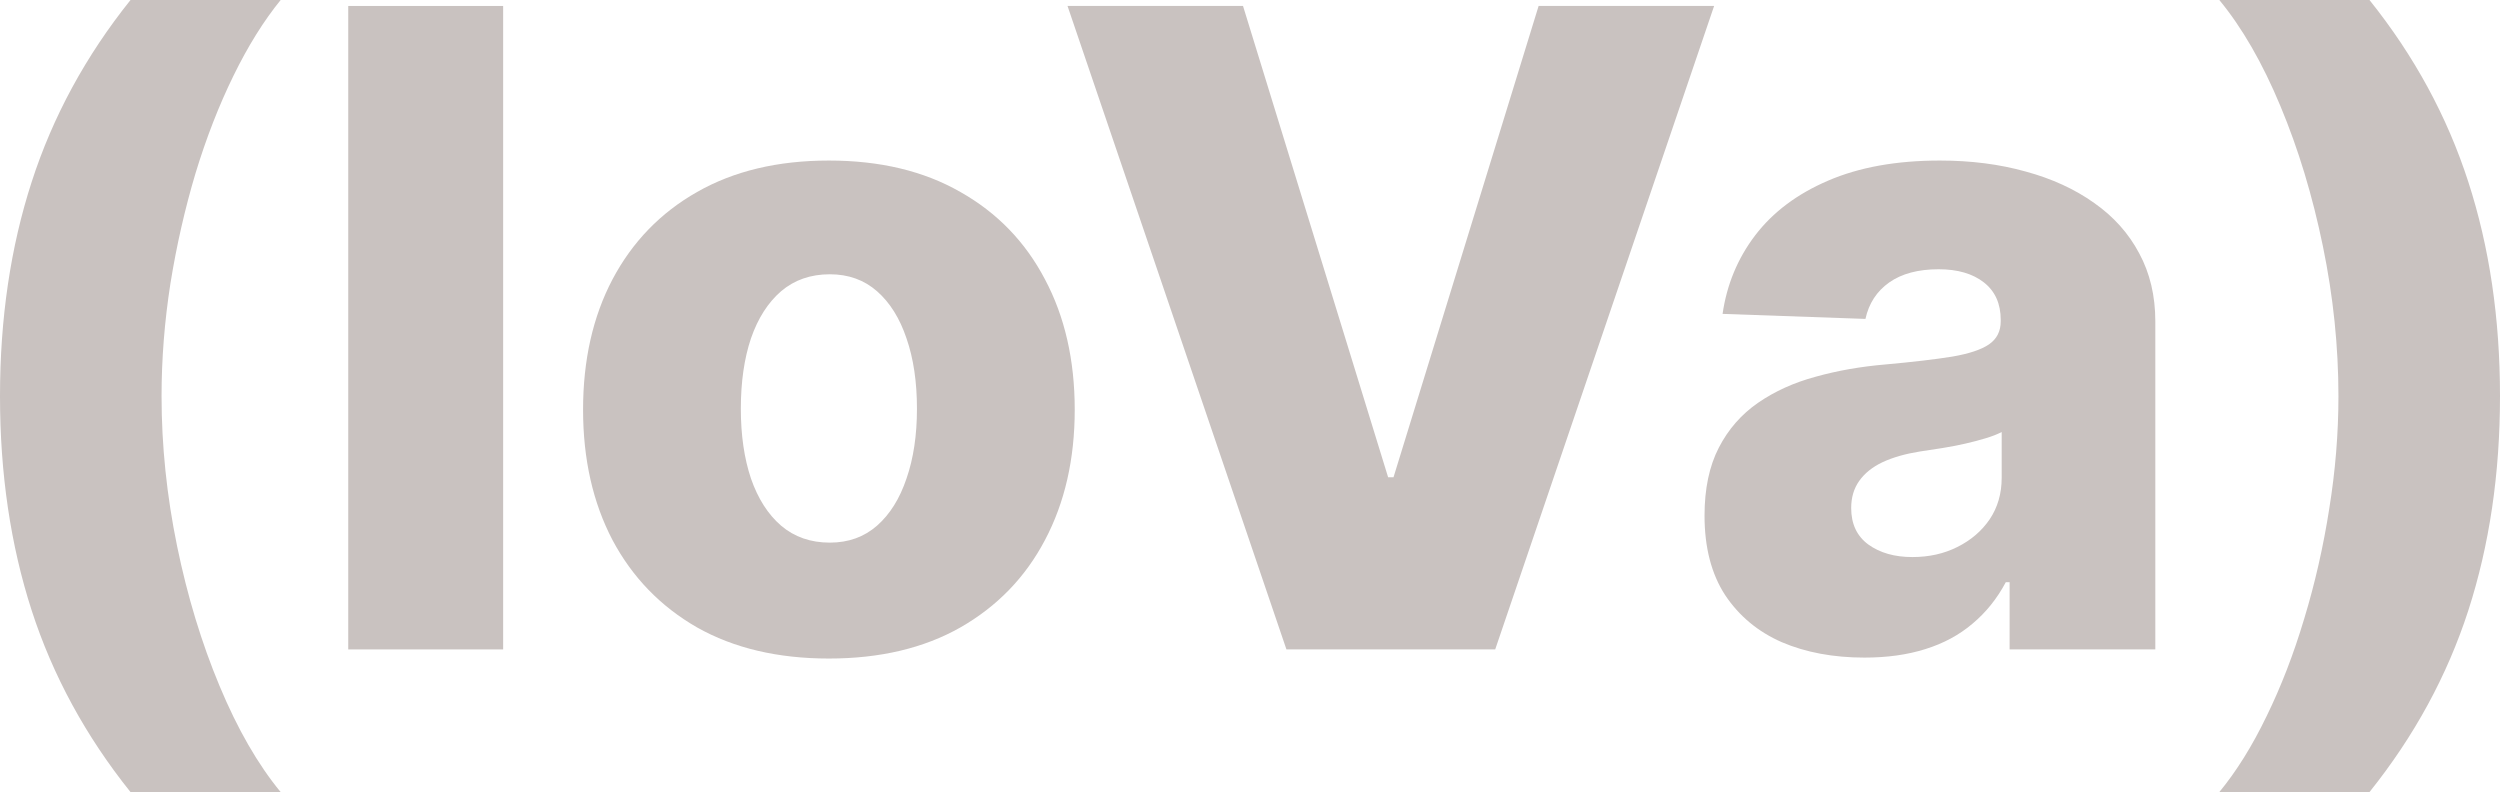
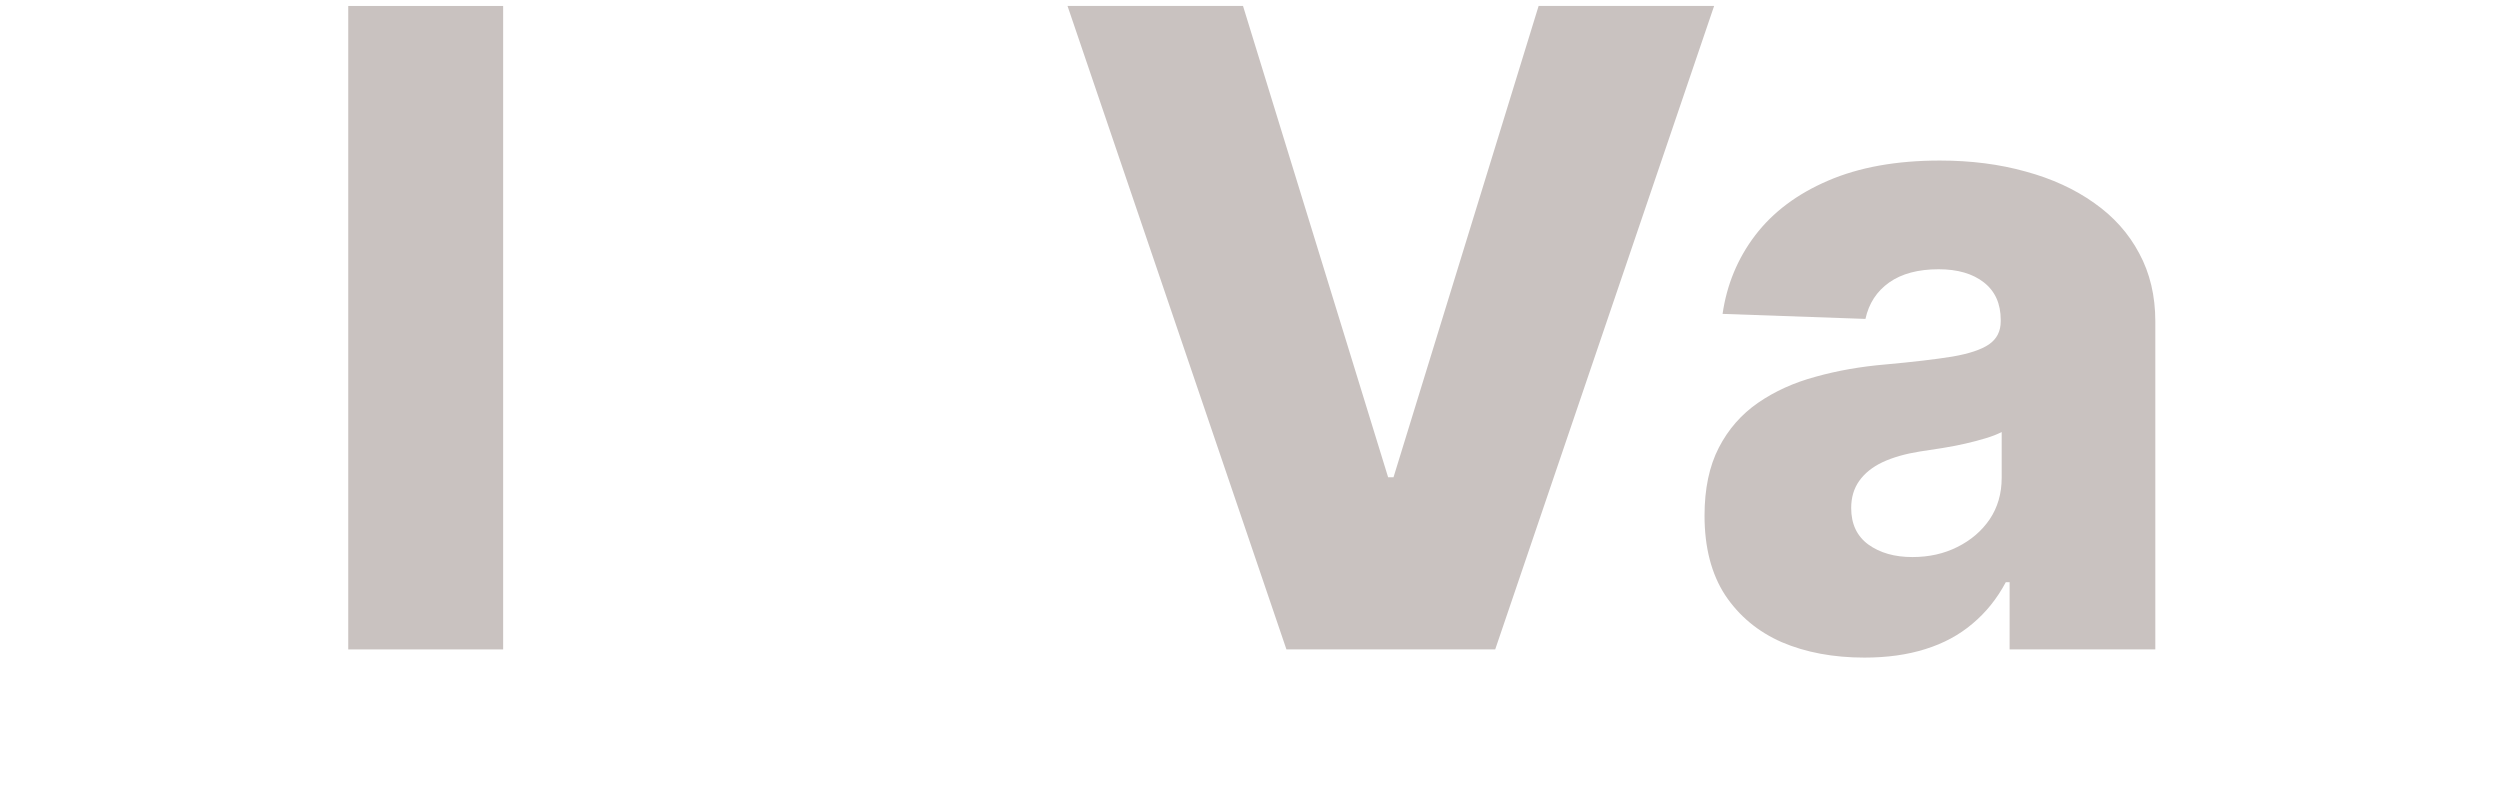
<svg xmlns="http://www.w3.org/2000/svg" width="101" height="32" viewBox="0 0 101 32" fill="none">
-   <path d="M0 16.006C0 12.867 0.427 9.981 1.28 7.349C2.133 4.709 3.464 2.259 5.273 0H11.339C10.657 0.838 10.021 1.857 9.433 3.059C8.844 4.261 8.332 5.577 7.897 7.007C7.47 8.437 7.133 9.918 6.886 11.449C6.647 12.981 6.527 14.5 6.527 16.006C6.527 18.003 6.736 20.022 7.154 22.061C7.572 24.092 8.144 25.975 8.869 27.71C9.595 29.453 10.418 30.883 11.339 32H5.273C3.464 29.741 2.133 27.295 1.28 24.663C0.427 22.023 0 19.137 0 16.006Z" fill="#C9C2C0" />
  <path d="M20.327 0.241V26.237H14.069V0.241H20.327Z" fill="#C9C2C0" />
-   <path d="M33.487 26.605C31.423 26.605 29.648 26.186 28.163 25.349C26.687 24.502 25.548 23.326 24.746 21.82C23.953 20.305 23.556 18.549 23.556 16.552C23.556 14.547 23.953 12.791 24.746 11.284C25.548 9.77 26.687 8.593 28.163 7.756C29.648 6.909 31.423 6.486 33.487 6.486C35.552 6.486 37.323 6.909 38.799 7.756C40.283 8.593 41.423 9.77 42.216 11.284C43.018 12.791 43.419 14.547 43.419 16.552C43.419 18.549 43.018 20.305 42.216 21.82C41.423 23.326 40.283 24.502 38.799 25.349C37.323 26.186 35.552 26.605 33.487 26.605ZM33.526 21.922C34.277 21.922 34.912 21.693 35.433 21.236C35.953 20.779 36.35 20.144 36.623 19.332C36.905 18.52 37.045 17.58 37.045 16.514C37.045 15.431 36.905 14.483 36.623 13.671C36.35 12.858 35.953 12.224 35.433 11.767C34.912 11.31 34.277 11.081 33.526 11.081C32.749 11.081 32.092 11.31 31.555 11.767C31.026 12.224 30.621 12.858 30.339 13.671C30.066 14.483 29.93 15.431 29.93 16.514C29.93 17.58 30.066 18.52 30.339 19.332C30.621 20.144 31.026 20.779 31.555 21.236C32.092 21.693 32.749 21.922 33.526 21.922Z" fill="#C9C2C0" />
  <path d="M50.218 0.241L56.08 19.281H56.298L62.16 0.241H69.25L60.406 26.237H51.972L43.128 0.241H50.218Z" fill="#C9C2C0" />
  <path d="M75.326 26.567C74.072 26.567 72.958 26.36 71.986 25.945C71.022 25.522 70.258 24.887 69.695 24.041C69.14 23.187 68.863 22.116 68.863 20.83C68.863 19.747 69.055 18.833 69.439 18.088C69.823 17.343 70.352 16.738 71.026 16.273C71.7 15.807 72.476 15.456 73.355 15.219C74.234 14.974 75.172 14.809 76.171 14.724C77.288 14.623 78.189 14.517 78.871 14.407C79.554 14.289 80.049 14.123 80.356 13.912C80.672 13.692 80.829 13.383 80.829 12.985V12.922C80.829 12.27 80.603 11.767 80.151 11.411C79.699 11.056 79.089 10.878 78.321 10.878C77.493 10.878 76.828 11.056 76.324 11.411C75.821 11.767 75.501 12.258 75.364 12.884L69.592 12.681C69.763 11.496 70.202 10.438 70.91 9.507C71.627 8.568 72.609 7.832 73.854 7.299C75.109 6.757 76.614 6.486 78.372 6.486C79.626 6.486 80.782 6.634 81.841 6.931C82.898 7.218 83.82 7.641 84.605 8.2C85.39 8.75 85.996 9.427 86.422 10.231C86.858 11.035 87.075 11.953 87.075 12.985V26.237H81.188V23.521H81.034C80.684 24.181 80.236 24.739 79.69 25.196C79.153 25.653 78.517 25.996 77.783 26.224C77.058 26.453 76.239 26.567 75.326 26.567ZM77.259 22.505C77.933 22.505 78.538 22.37 79.076 22.099C79.622 21.828 80.057 21.456 80.382 20.982C80.706 20.5 80.868 19.941 80.868 19.307V17.453C80.689 17.547 80.471 17.631 80.215 17.707C79.968 17.783 79.695 17.855 79.396 17.923C79.097 17.991 78.79 18.05 78.475 18.101C78.159 18.151 77.856 18.198 77.566 18.24C76.977 18.334 76.474 18.477 76.056 18.672C75.646 18.867 75.33 19.12 75.109 19.434C74.895 19.738 74.788 20.102 74.788 20.525C74.788 21.168 75.019 21.659 75.48 21.998C75.949 22.336 76.542 22.505 77.259 22.505Z" fill="#C9C2C0" />
-   <path d="M101 16.006C101 19.137 100.573 22.023 99.72 24.663C98.867 27.295 97.536 29.741 95.727 32H89.66C90.352 31.162 90.987 30.142 91.567 28.941C92.156 27.739 92.664 26.423 93.091 24.993C93.526 23.563 93.863 22.082 94.102 20.551C94.349 19.019 94.473 17.504 94.473 16.006C94.473 14.001 94.264 11.982 93.846 9.952C93.427 7.912 92.856 6.025 92.131 4.29C91.405 2.547 90.582 1.117 89.66 0H95.727C97.536 2.259 98.867 4.709 99.72 7.349C100.573 9.981 101 12.867 101 16.006Z" fill="#C9C2C0" />
</svg>